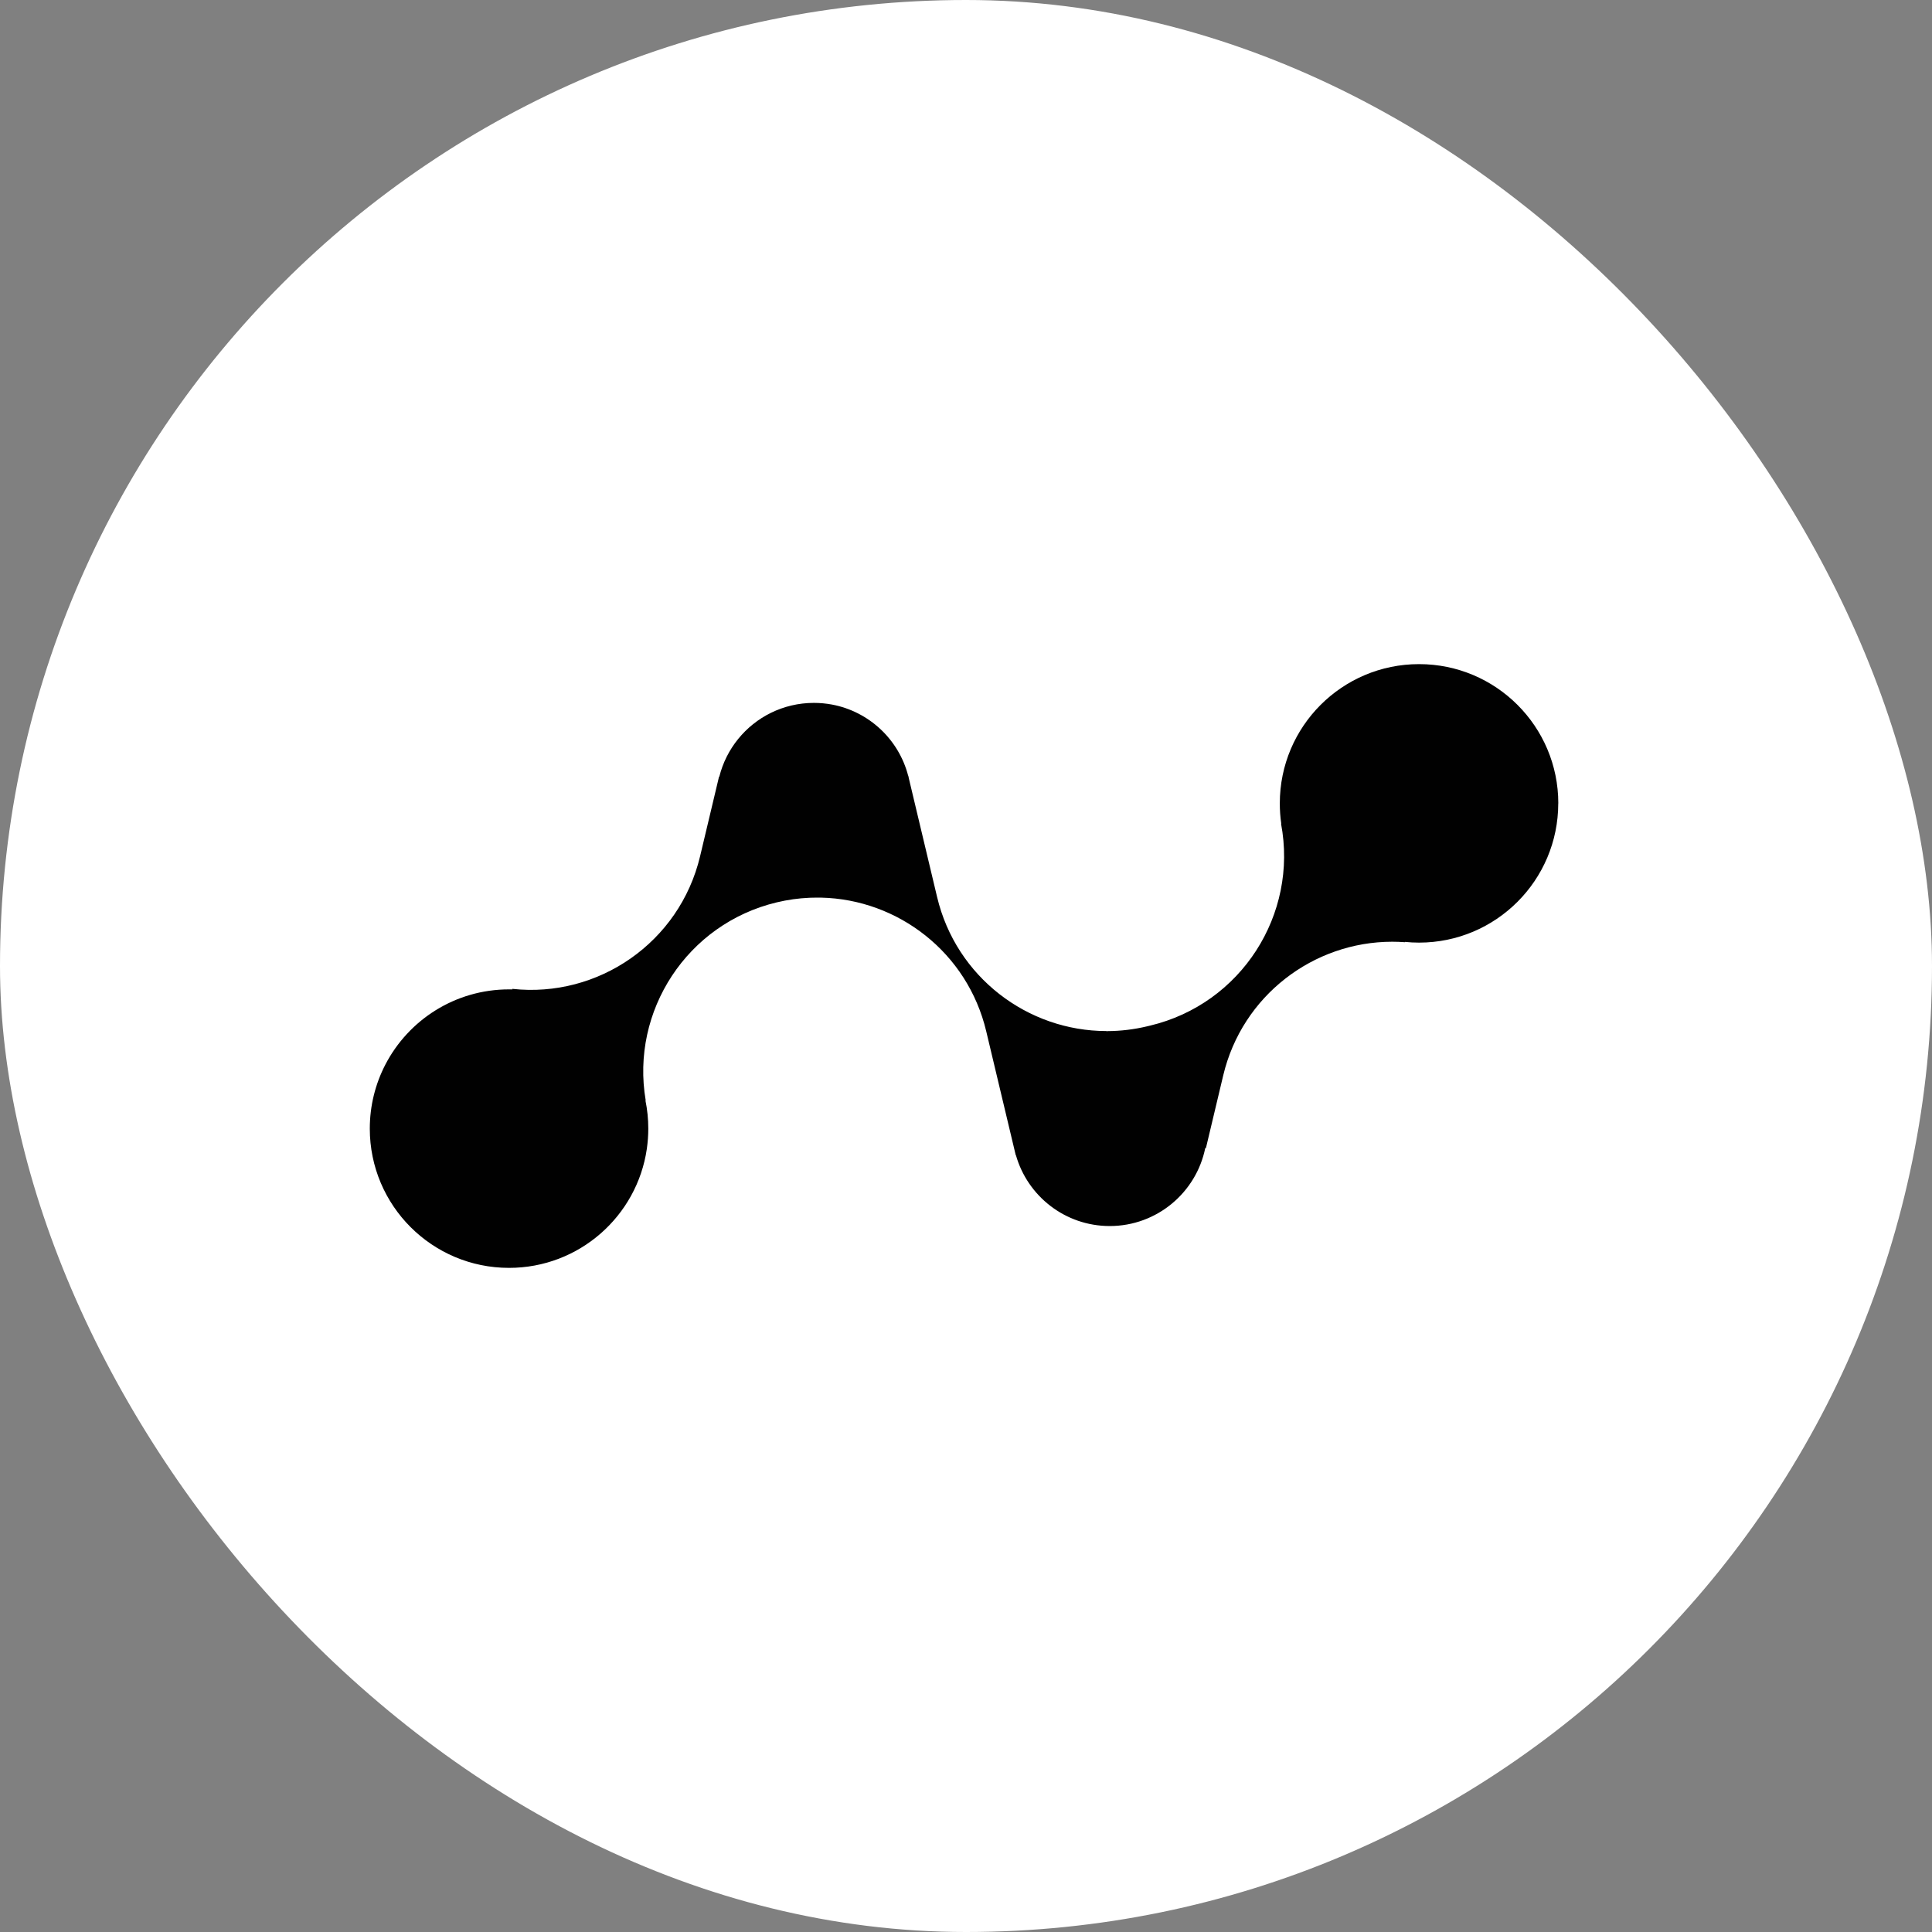
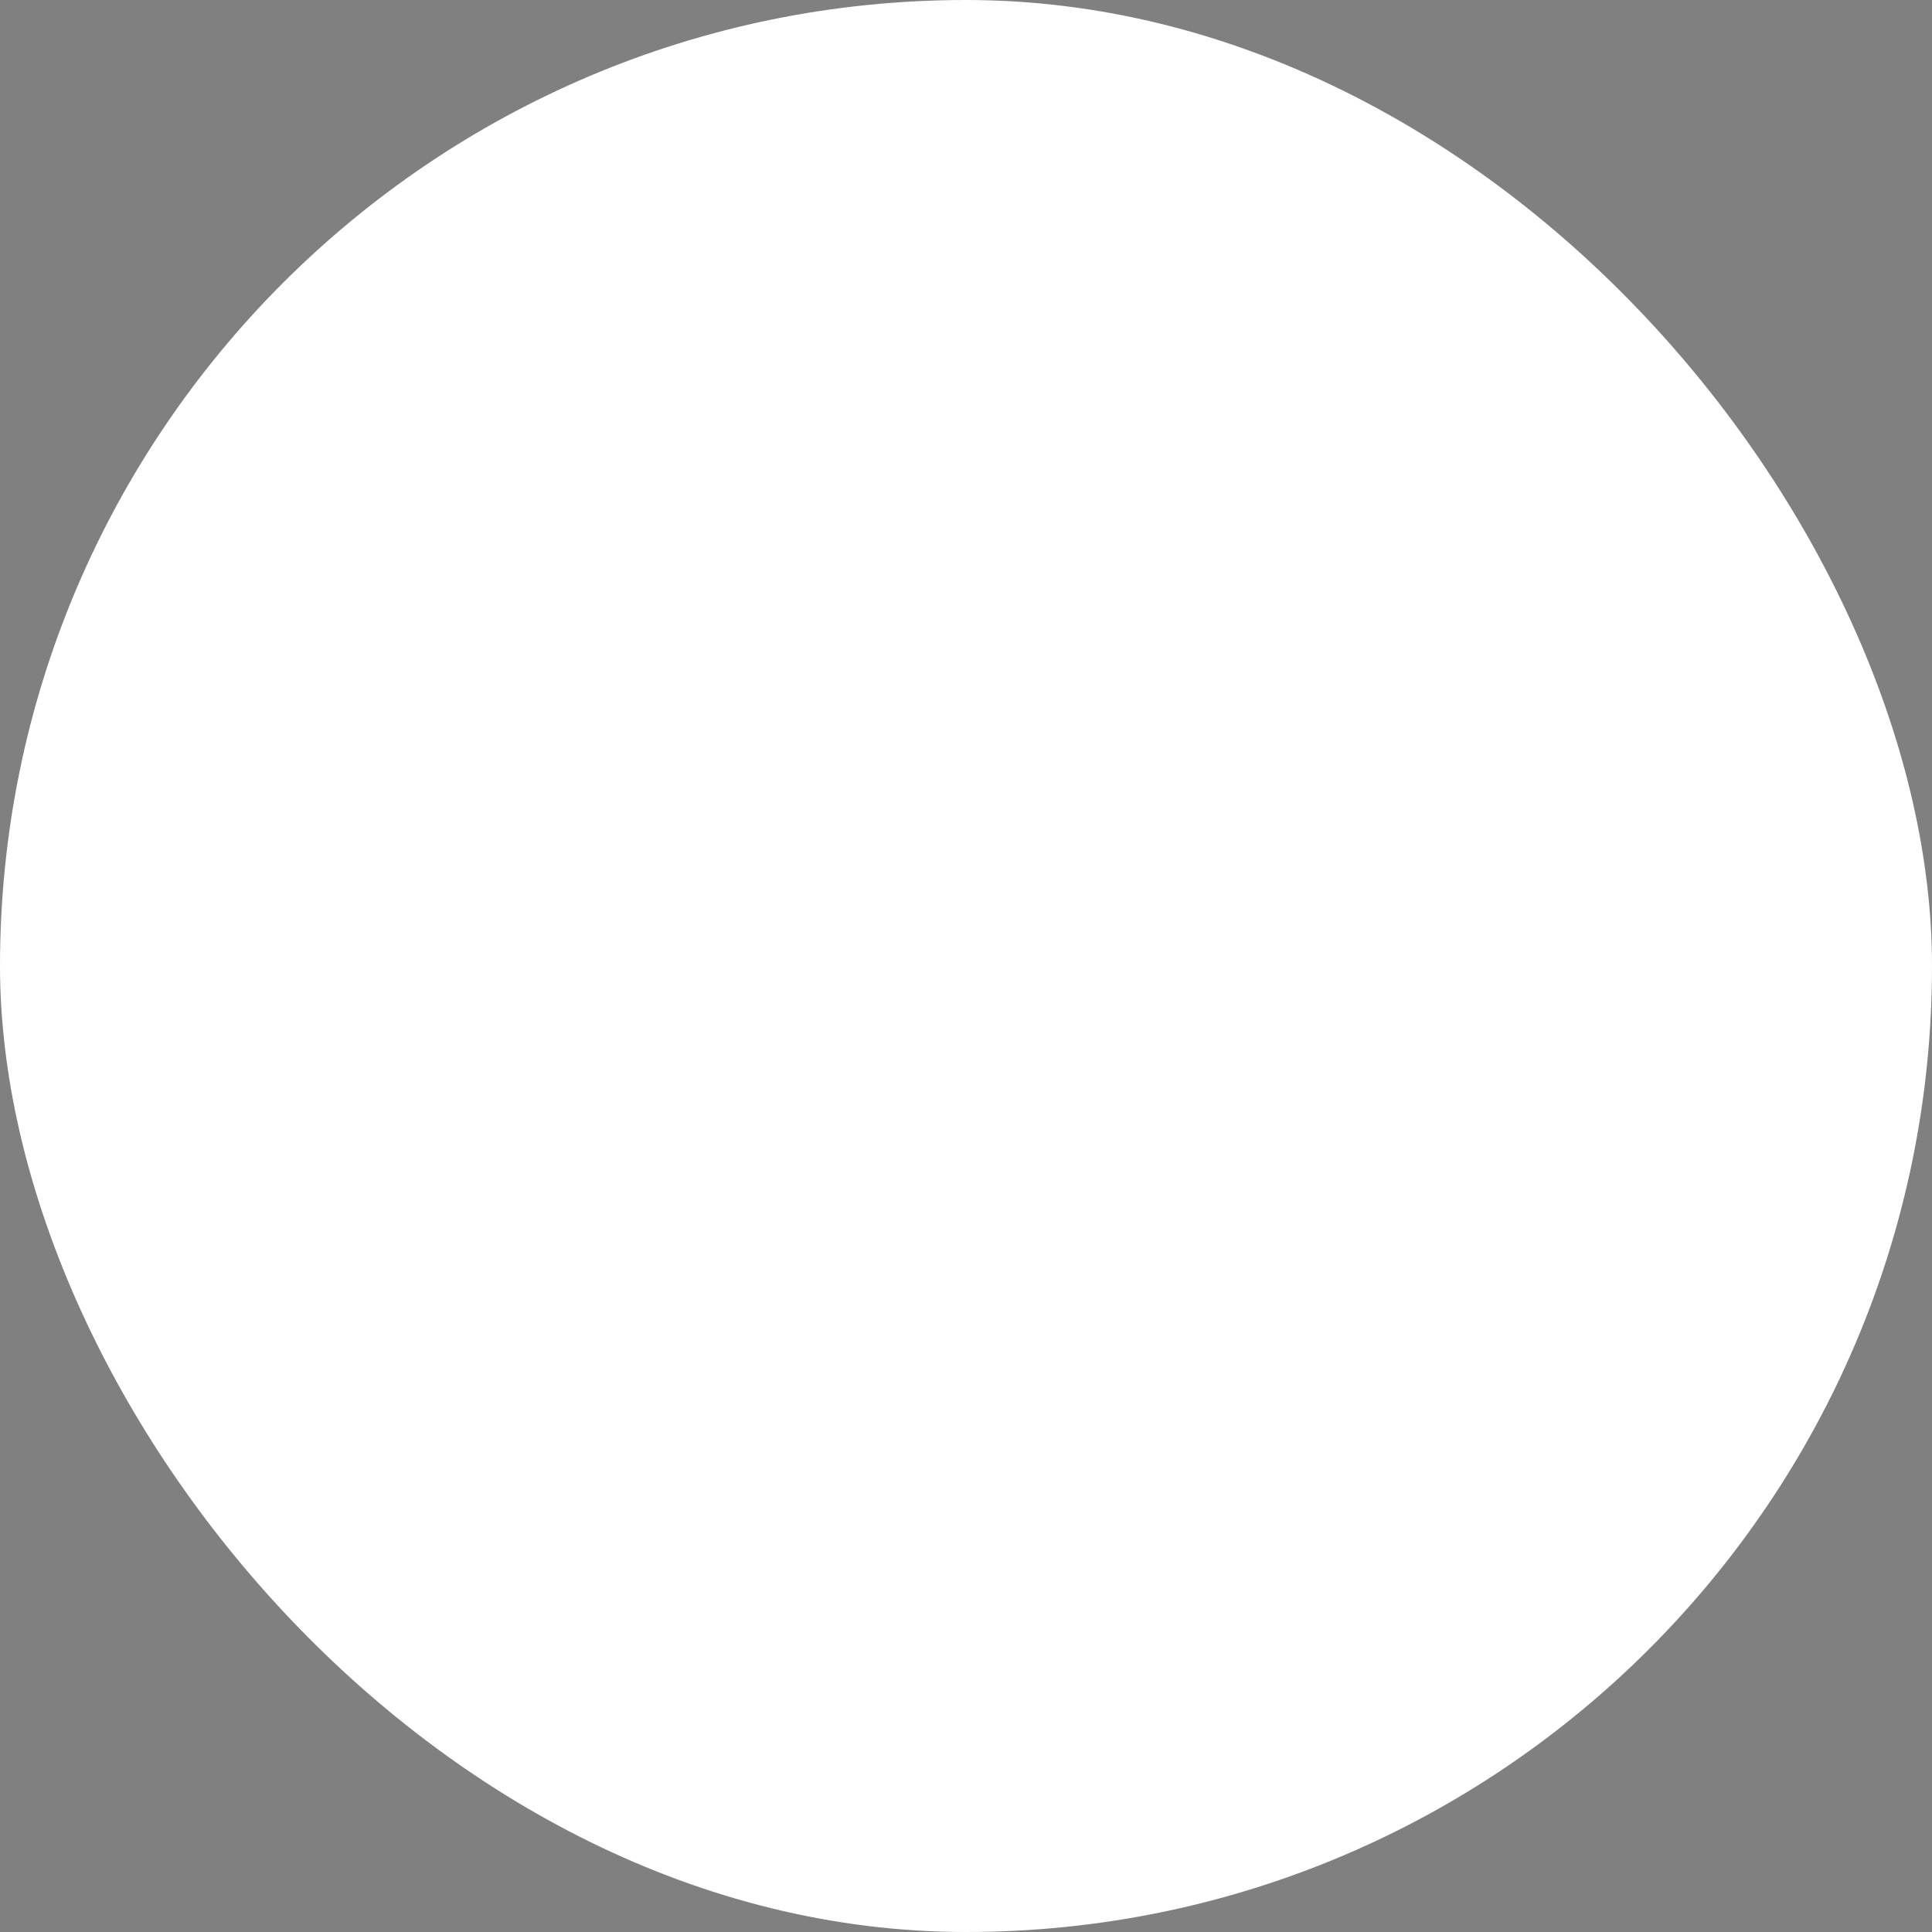
<svg xmlns="http://www.w3.org/2000/svg" width="256" height="256" viewBox="0 0 256 256" fill="none">
  <rect x="0" y="0" width="256" height="256" fill="#808080" stroke="none" />
  <rect width="256" height="256" rx="128" fill="white" />
-   <path d="M206.476 106.451C206.476 116.643 198.217 124.902 188.025 124.902C187.393 124.902 186.767 124.868 186.155 124.806C186.155 124.819 186.162 124.833 186.168 124.847C185.605 124.806 185.034 124.785 184.477 124.785C174.051 124.785 164.602 131.91 162.085 142.493L159.788 152.142C159.788 152.142 159.733 152.121 159.706 152.107C158.516 158.008 153.296 162.457 147.045 162.457C141.131 162.457 136.145 158.482 134.612 153.056C134.605 153.056 134.598 153.063 134.591 153.07L130.678 136.641C128.195 126.222 119.008 119.16 108.782 118.94C108.617 118.94 108.452 118.94 108.287 118.94C108.238 118.94 108.19 118.94 108.149 118.94C107.922 118.94 107.688 118.94 107.461 118.953C107.386 118.953 107.31 118.953 107.234 118.96C105.811 119.022 104.374 119.222 102.936 119.565C91.06 122.392 83.536 133.952 85.558 145.815C85.544 145.815 85.537 145.815 85.524 145.815C85.771 147.018 85.902 148.27 85.902 149.549C85.902 150.457 85.833 151.351 85.709 152.224C84.416 161.144 76.735 168 67.451 168C57.259 168 49 159.741 49 149.549C49 146.496 49.743 143.614 51.056 141.077C54.123 135.149 60.313 131.098 67.451 131.098C67.602 131.098 67.754 131.098 67.905 131.098C67.898 131.077 67.891 131.057 67.884 131.029C79.259 132.274 90.049 124.881 92.765 113.459L95.275 102.909C95.275 102.909 95.296 102.916 95.31 102.923C96.238 99.196 98.782 96.108 102.159 94.451C103.871 93.612 105.804 93.137 107.84 93.137C108.658 93.137 109.462 93.213 110.24 93.357C115.157 94.279 119.09 97.985 120.335 102.779C120.335 102.779 120.349 102.779 120.349 102.772C120.383 102.937 120.424 103.102 120.459 103.274L124.172 118.864C126.696 129.475 136.173 136.62 146.619 136.62C146.619 136.62 146.619 136.627 146.619 136.634C146.66 136.634 146.701 136.634 146.743 136.634C146.743 136.634 146.743 136.634 146.743 136.627C148.476 136.62 150.236 136.414 151.997 135.994L152.396 135.898C164.451 133.024 172.029 121.188 169.746 109.14C169.76 109.14 169.767 109.14 169.774 109.14C169.643 108.26 169.581 107.366 169.581 106.451C169.581 96.259 177.84 88 188.032 88C198.224 88 206.483 96.259 206.483 106.451H206.476Z" fill="#010101" />
</svg>